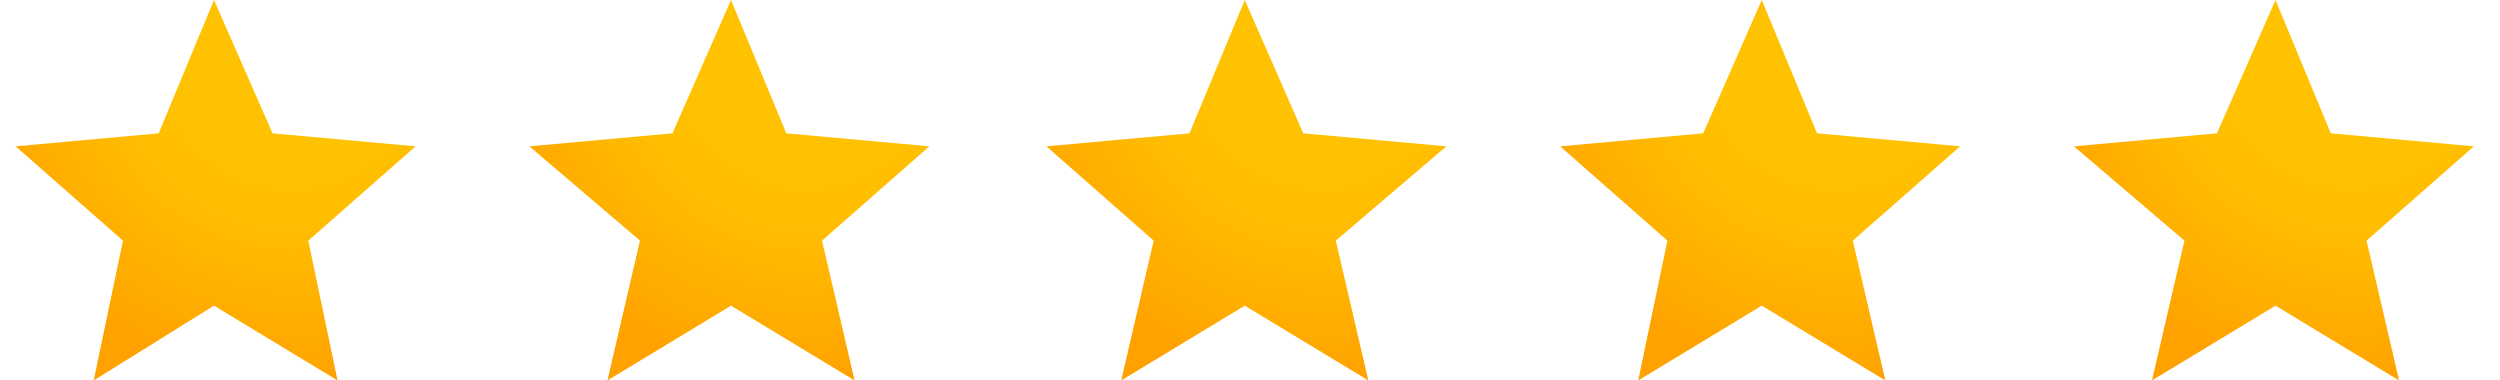
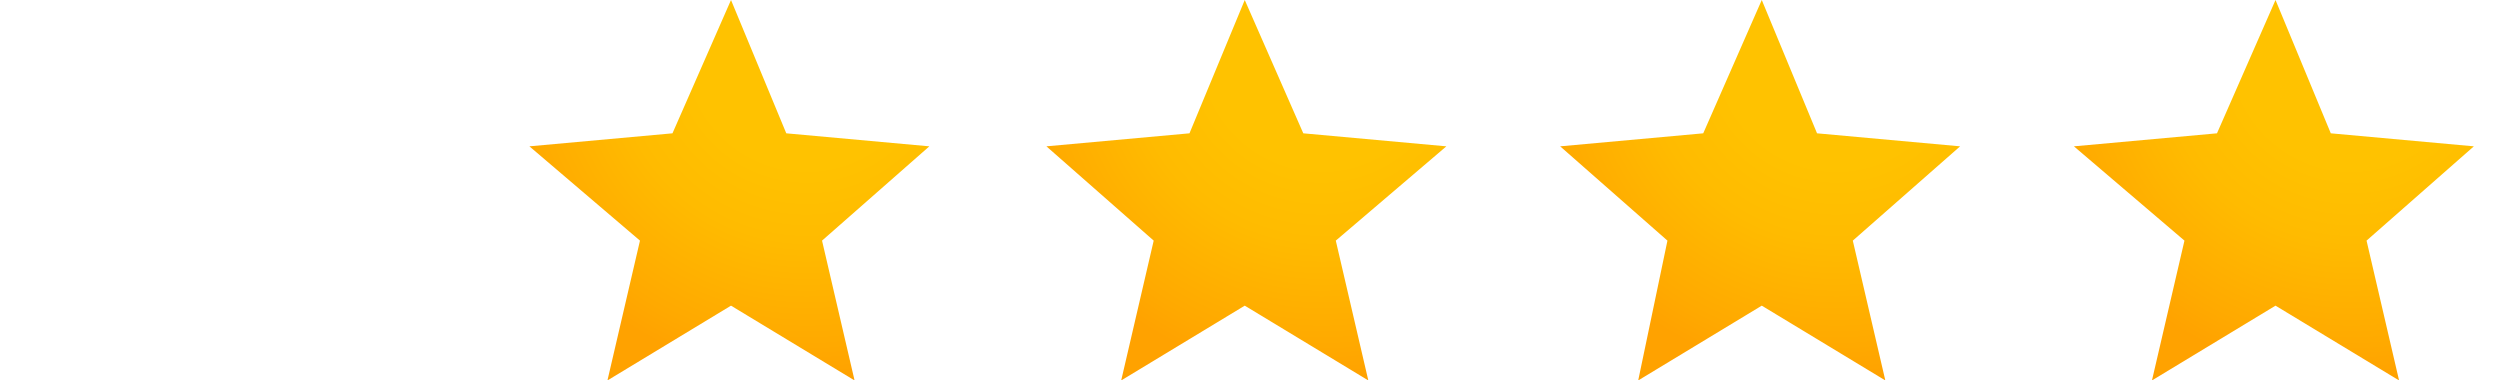
<svg xmlns="http://www.w3.org/2000/svg" width="92" height="14" viewBox="0 0 92 14" fill="none">
-   <path d="M12.422 14L7.875 11.248L3.448 14L4.525 8.855L0.576 5.385L5.841 4.906L7.875 0L10.029 4.906L15.294 5.385L11.345 8.855L12.422 14Z" fill="url(#paint0_radial_150_458)" />
  <path d="M31.448 14L26.901 11.248L22.354 14L23.551 8.855L19.482 5.385L24.747 4.906L26.901 0L28.935 4.906L34.2 5.385L30.251 8.855L31.448 14Z" fill="url(#paint1_radial_150_458)" />
  <path d="M50.354 14L45.807 11.248L41.26 14L42.456 8.855L38.508 5.385L43.773 4.906L45.807 0L47.961 4.906L53.226 5.385L49.157 8.855L50.354 14Z" fill="url(#paint2_radial_150_458)" />
  <path d="M69.38 14L64.833 11.248L60.286 14L61.362 8.855L57.414 5.385L62.679 4.906L64.833 0L66.867 4.906L72.132 5.385L68.183 8.855L69.38 14Z" fill="url(#paint3_radial_150_458)" />
  <path d="M88.286 14L83.739 11.248L79.192 14L80.388 8.855L76.32 5.385L81.585 4.906L83.739 0L85.773 4.906L91.038 5.385L87.089 8.855L88.286 14Z" fill="url(#paint4_radial_150_458)" />
  <defs>
    <radialGradient id="paint0_radial_150_458" cx="0" cy="0" r="1" gradientUnits="userSpaceOnUse" gradientTransform="translate(10.729 1.868) scale(12.032)">
      <stop offset="0.355" stop-color="#FFC200" />
      <stop offset="0.582" stop-color="#FFBB00" />
      <stop offset="0.902" stop-color="#FFA900" />
      <stop offset="1" stop-color="#FFA200" />
    </radialGradient>
    <radialGradient id="paint1_radial_150_458" cx="0" cy="0" r="1" gradientUnits="userSpaceOnUse" gradientTransform="translate(29.678 1.868) scale(12.032)">
      <stop offset="0.355" stop-color="#FFC200" />
      <stop offset="0.582" stop-color="#FFBB00" />
      <stop offset="0.902" stop-color="#FFA900" />
      <stop offset="1" stop-color="#FFA200" />
    </radialGradient>
    <radialGradient id="paint2_radial_150_458" cx="0" cy="0" r="1" gradientUnits="userSpaceOnUse" gradientTransform="translate(48.628 1.868) scale(12.032)">
      <stop offset="0.355" stop-color="#FFC200" />
      <stop offset="0.582" stop-color="#FFBB00" />
      <stop offset="0.902" stop-color="#FFA900" />
      <stop offset="1" stop-color="#FFA200" />
    </radialGradient>
    <radialGradient id="paint3_radial_150_458" cx="0" cy="0" r="1" gradientUnits="userSpaceOnUse" gradientTransform="translate(67.578 1.868) scale(12.032)">
      <stop offset="0.355" stop-color="#FFC200" />
      <stop offset="0.582" stop-color="#FFBB00" />
      <stop offset="0.902" stop-color="#FFA900" />
      <stop offset="1" stop-color="#FFA200" />
    </radialGradient>
    <radialGradient id="paint4_radial_150_458" cx="0" cy="0" r="1" gradientUnits="userSpaceOnUse" gradientTransform="translate(86.527 1.868) scale(12.032)">
      <stop offset="0.355" stop-color="#FFC200" />
      <stop offset="0.582" stop-color="#FFBB00" />
      <stop offset="0.902" stop-color="#FFA900" />
      <stop offset="1" stop-color="#FFA200" />
    </radialGradient>
  </defs>
</svg>